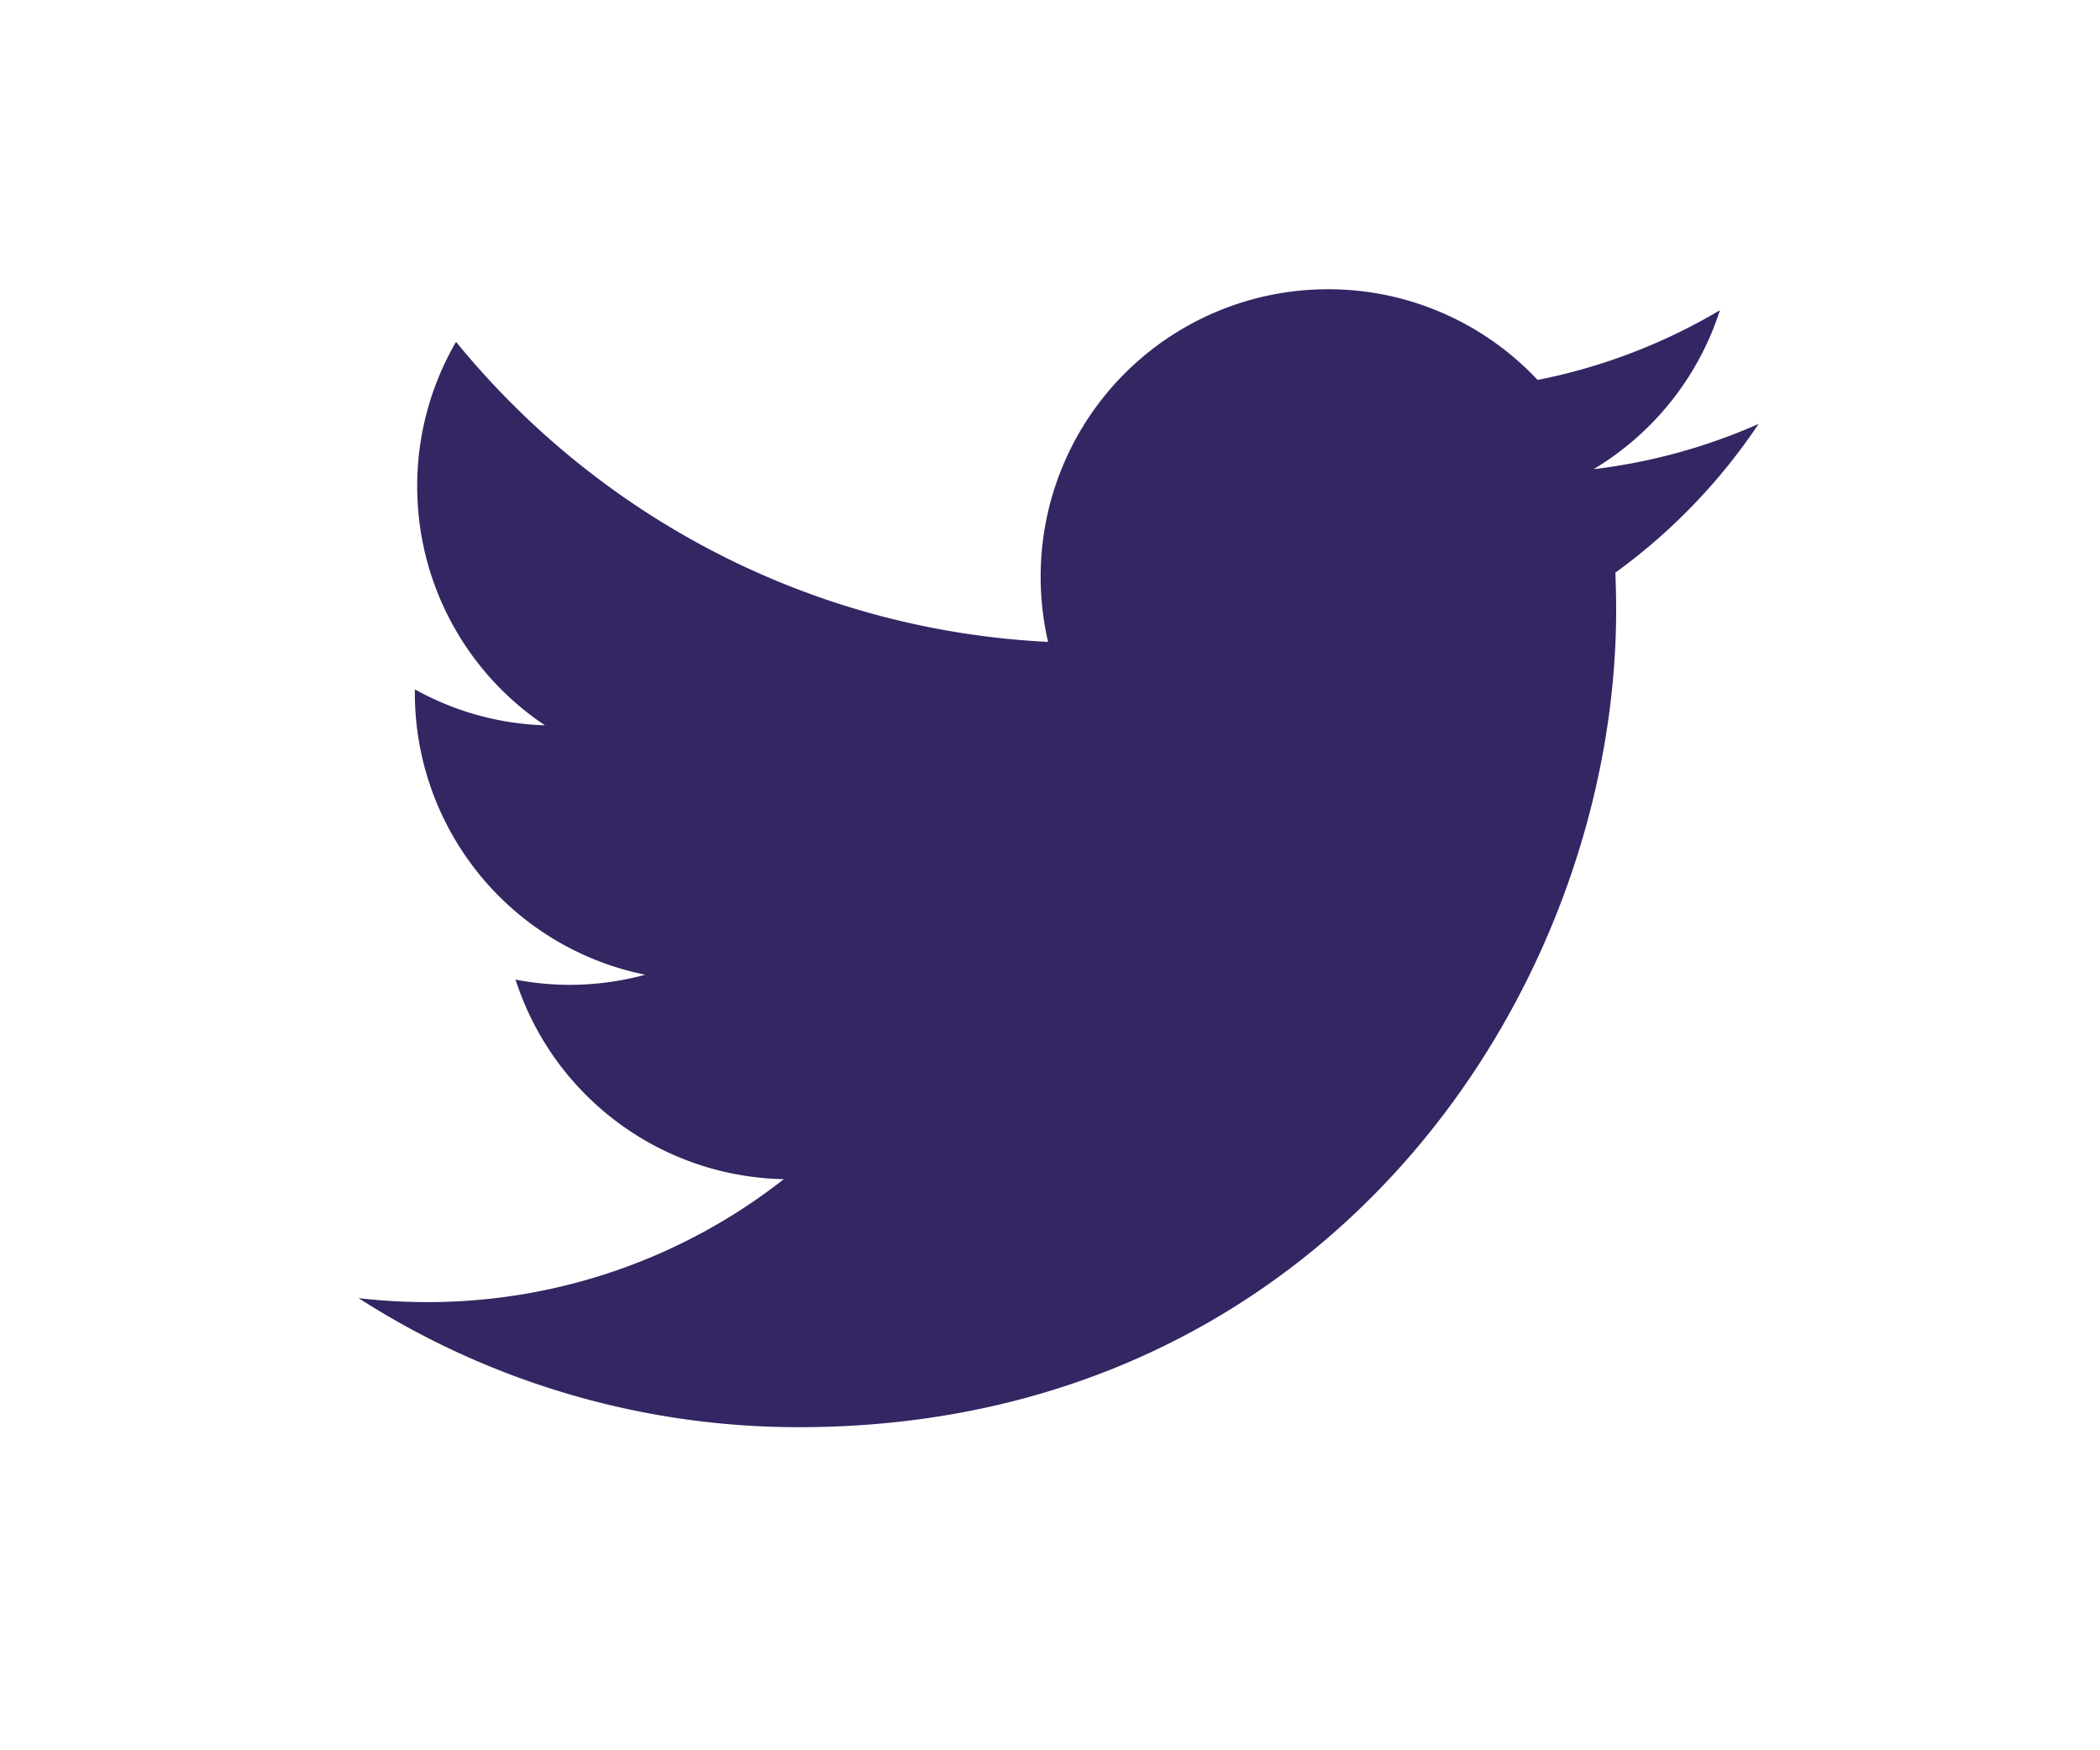
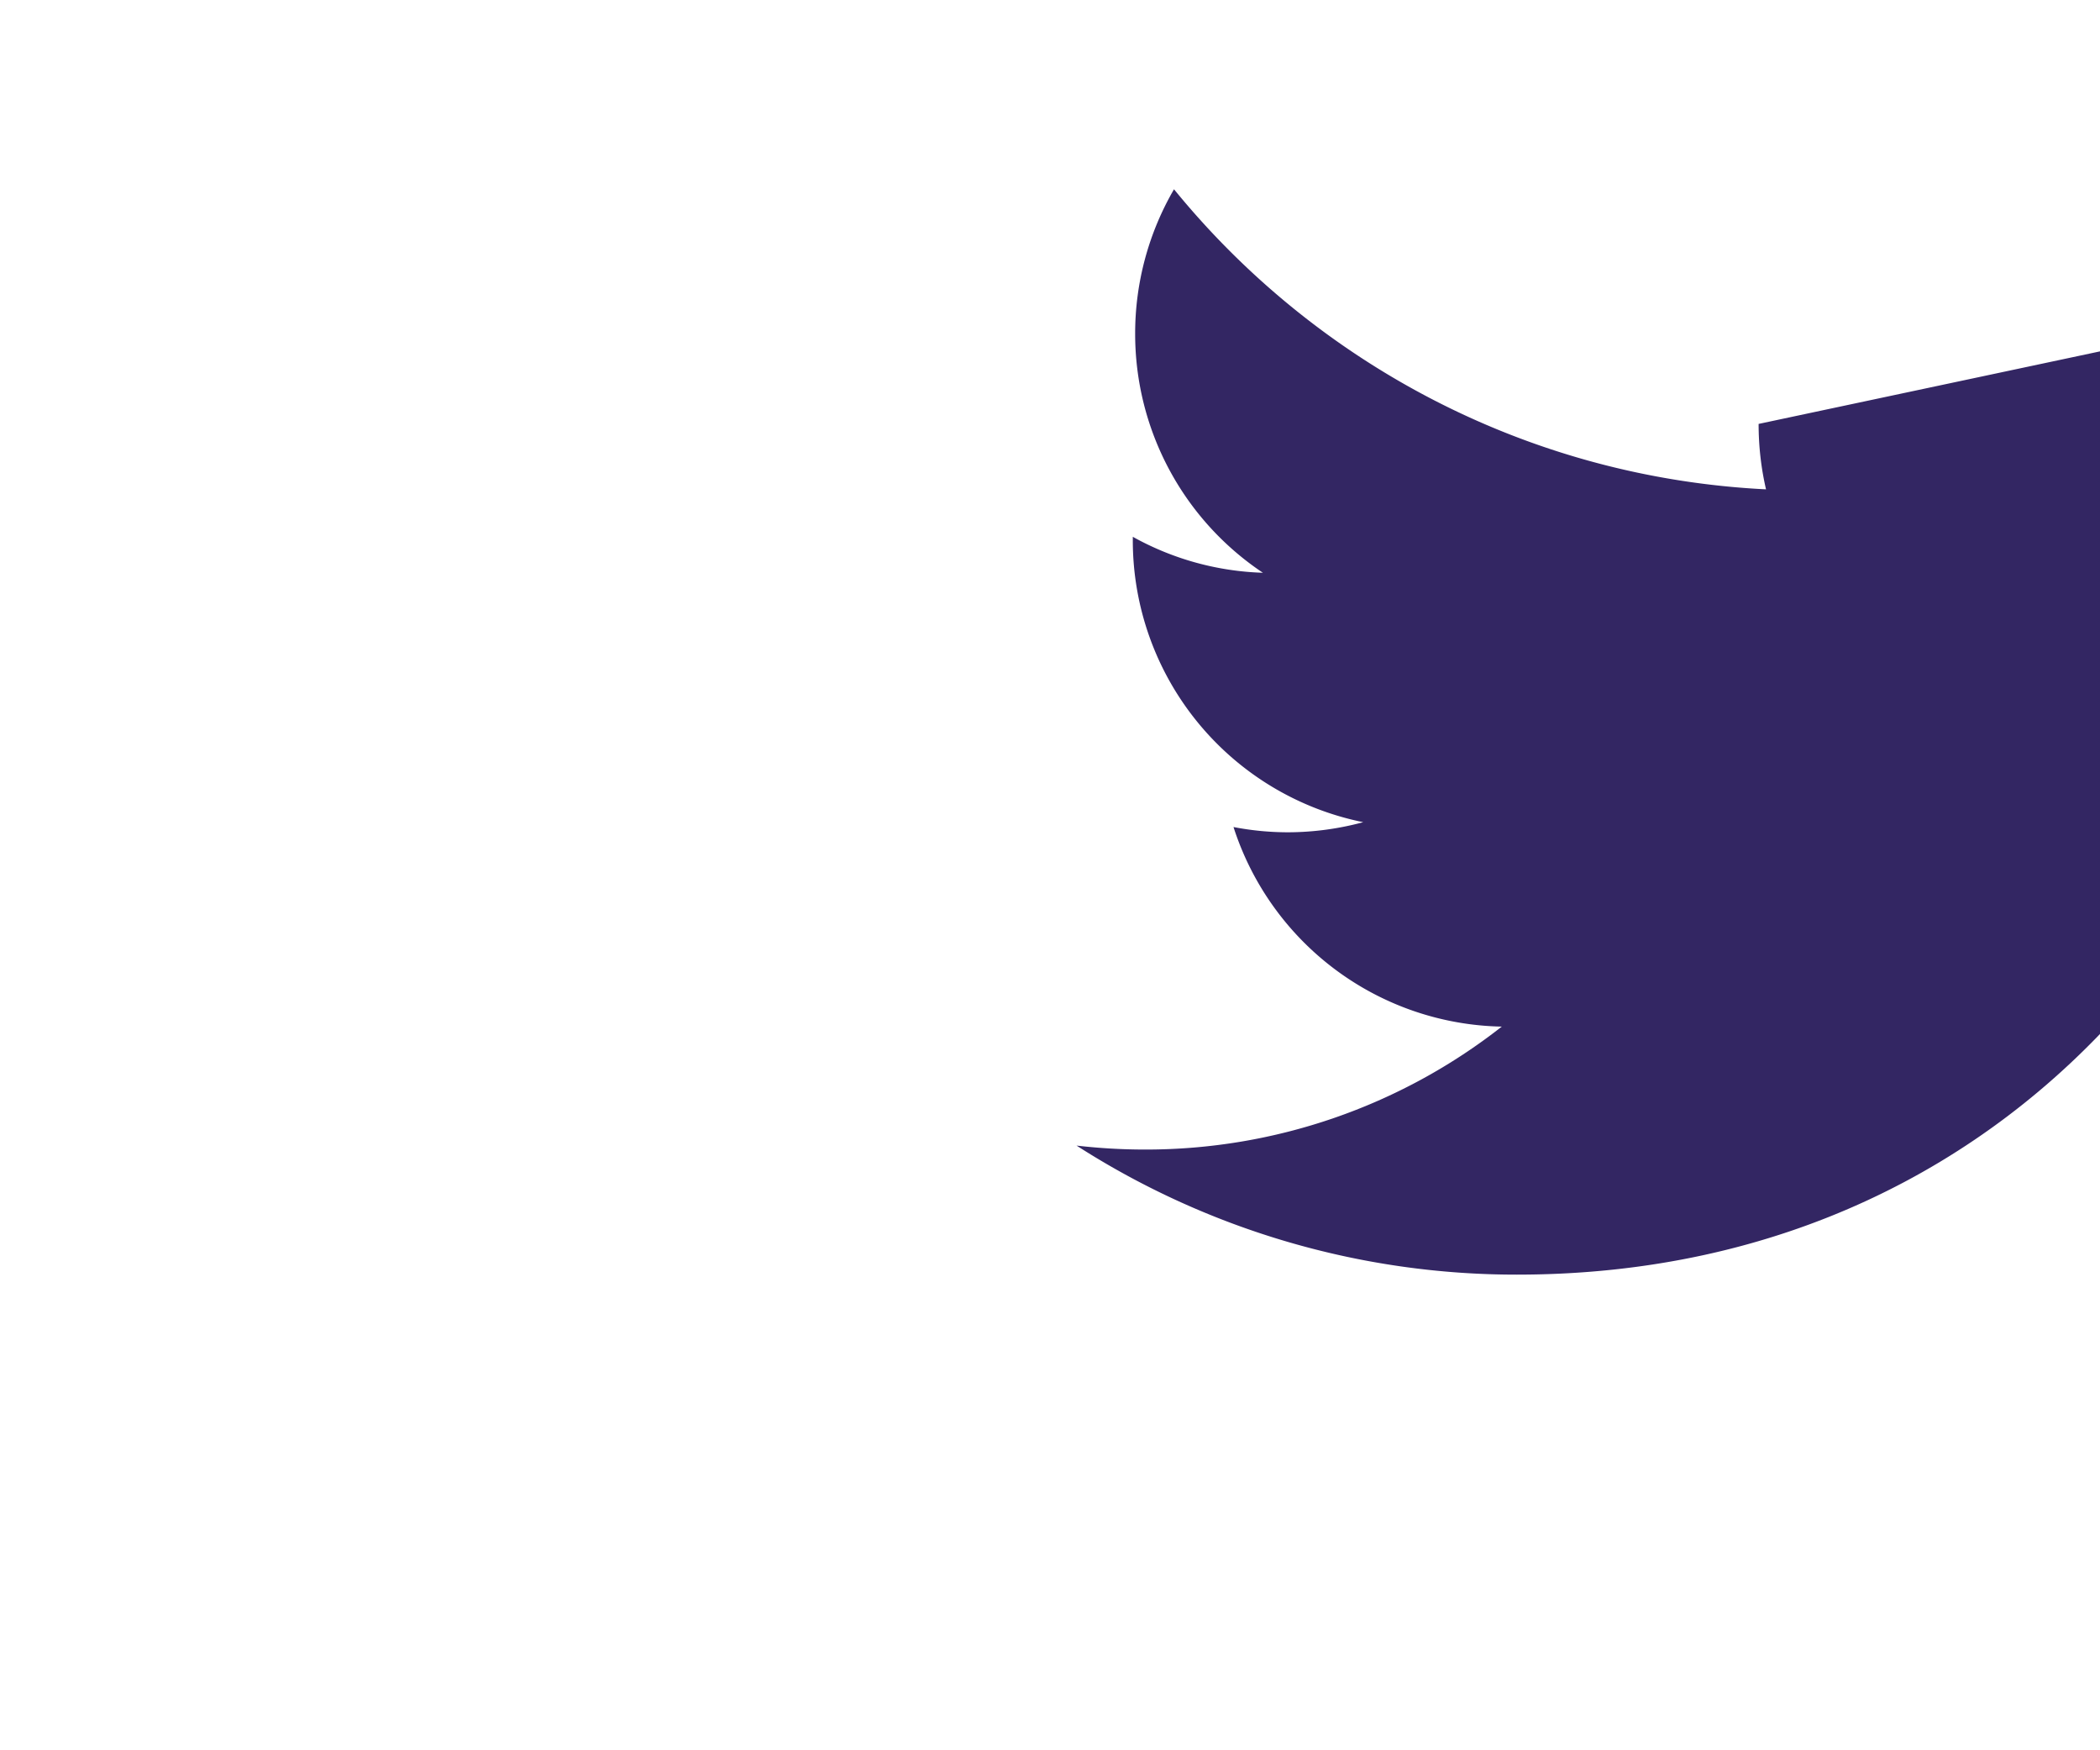
<svg xmlns="http://www.w3.org/2000/svg" version="1.1" id="Layer_1" x="0" y="0" width="60" height="50" viewBox="0 0 60 50" xml:space="preserve">
-   <path fill="#332663" d="M50.246 12.11a16.464 16.464 0 0 1-4.715 1.293 8.23 8.23 0 0 0 3.61-4.541 16.47 16.47 0 0 1-5.21 1.992 8.192 8.192 0 0 0-5.991-2.591 8.207 8.207 0 0 0-8.207 8.205c0 .645.073 1.27.212 1.869-6.819-.34-12.866-3.607-16.915-8.572a8.191 8.191 0 0 0-1.11 4.125 8.204 8.204 0 0 0 3.65 6.83 8.156 8.156 0 0 1-3.717-1.027v.105a8.212 8.212 0 0 0 6.583 8.047 8.3 8.3 0 0 1-2.163.289 8.262 8.262 0 0 1-1.543-.15 8.215 8.215 0 0 0 7.665 5.701 16.476 16.476 0 0 1-10.192 3.512c-.662 0-1.314-.039-1.957-.113a23.25 23.25 0 0 0 12.582 3.686c15.094 0 23.348-12.504 23.348-23.35 0-.354-.01-.707-.022-1.062a16.747 16.747 0 0 0 4.092-4.248z" />
+   <path fill="#332663" d="M50.246 12.11c0 .645.073 1.27.212 1.869-6.819-.34-12.866-3.607-16.915-8.572a8.191 8.191 0 0 0-1.11 4.125 8.204 8.204 0 0 0 3.65 6.83 8.156 8.156 0 0 1-3.717-1.027v.105a8.212 8.212 0 0 0 6.583 8.047 8.3 8.3 0 0 1-2.163.289 8.262 8.262 0 0 1-1.543-.15 8.215 8.215 0 0 0 7.665 5.701 16.476 16.476 0 0 1-10.192 3.512c-.662 0-1.314-.039-1.957-.113a23.25 23.25 0 0 0 12.582 3.686c15.094 0 23.348-12.504 23.348-23.35 0-.354-.01-.707-.022-1.062a16.747 16.747 0 0 0 4.092-4.248z" />
</svg>